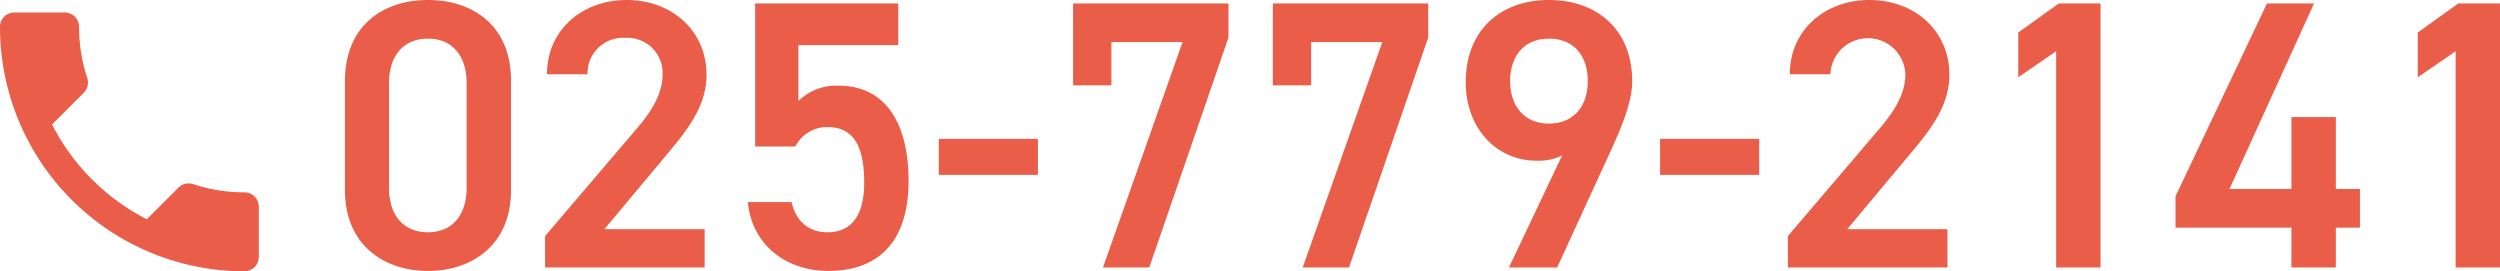
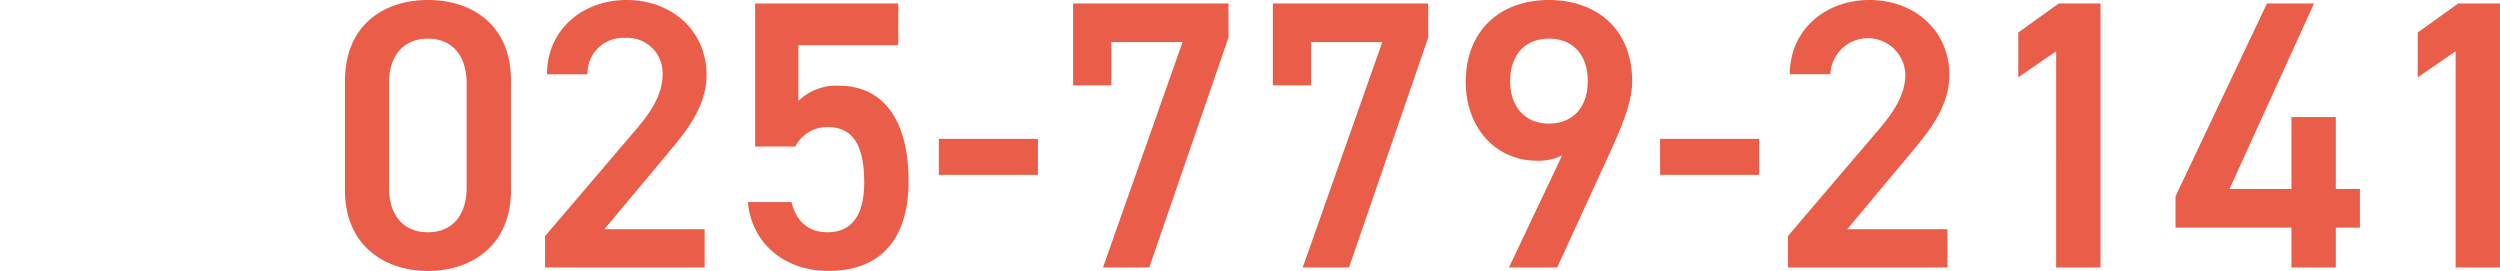
<svg xmlns="http://www.w3.org/2000/svg" width="339.741" height="36.869" viewBox="0 0 339.741 36.869">
  <g id="グループ_11625" data-name="グループ 11625" transform="translate(-506.051 -1342.652)">
    <path id="パス_1054945" data-name="パス 1054945" d="M37.548,39.5V24.624c0-7.592-5.3-10.972-11.284-10.972S14.98,17.032,14.98,24.676V39.5c0,7.436,5.3,10.972,11.284,10.972S37.548,46.932,37.548,39.5ZM31.516,24.988V39.132c0,3.848-2.028,6.084-5.252,6.084-3.276,0-5.3-2.236-5.3-6.084V24.988c0-3.848,2.028-6.084,5.3-6.084C29.488,18.9,31.516,21.14,31.516,24.988ZM63.86,44.8H50.236l8.476-10.14C61,31.9,64.12,28.368,64.12,23.844c0-6.032-4.732-10.192-10.868-10.192-5.928,0-10.816,4-10.816,10.088h5.512a4.812,4.812,0,0,1,5.1-4.94,4.783,4.783,0,0,1,5.1,4.94c0,2.5-1.3,4.836-3.64,7.54L42.176,45.736V50H63.86ZM80.552,30.916c3.536,0,4.992,2.6,4.992,7.54,0,4.732-1.924,6.76-4.992,6.76-2.6,0-4.264-1.508-4.888-4.108H69.736c.52,5.72,5.1,9.36,10.92,9.36,7.176,0,10.92-4.368,10.92-12.22,0-8.32-3.484-12.948-9.464-12.948A7.345,7.345,0,0,0,76.6,27.38V19.788H90.172V14.12H70.724V33.568h5.46A4.851,4.851,0,0,1,80.552,30.916Zm15.132,6.5h13.468V32.528H95.684Zm23.452-12.168V19.372h9.672L117.992,50h6.292l10.764-31.252V14.12H113.936V25.248Zm27.144,0V19.372h9.672L145.136,50h6.292l10.764-31.252V14.12H141.08V25.248ZM173.164,50h6.552L187,34.14c1.612-3.536,2.912-6.76,2.912-9.412,0-7.176-4.888-11.076-11.336-11.076-6.4,0-11.284,3.952-11.284,11.18,0,6.136,4.056,10.66,9.672,10.66a7.169,7.169,0,0,0,3.432-.728Zm10.712-25.324c0,3.432-1.924,5.772-5.3,5.772-3.276,0-5.252-2.34-5.252-5.772,0-3.484,1.976-5.772,5.252-5.772C181.952,18.9,183.876,21.192,183.876,24.676Zm9.828,12.74h13.468V32.528H193.7ZM232.756,44.8H219.132l8.476-10.14c2.288-2.756,5.408-6.292,5.408-10.816,0-6.032-4.732-10.192-10.868-10.192-5.928,0-10.816,4-10.816,10.088h5.512a5.1,5.1,0,0,1,10.192,0c0,2.5-1.3,4.836-3.64,7.54L211.072,45.736V50h21.684Zm20.8-30.68h-5.668l-5.512,3.952v6.084l5.148-3.536V50h6.032Zm22.62,0L263.748,40.328v4.264H279.5V50h6.032V44.592h3.276V39.34h-3.276V29.564H279.5V39.34H271.08l11.492-25.22Zm31.668,0h-5.668l-5.512,3.952v6.084l5.148-3.536V50h6.032Z" transform="translate(537.949 1329)" fill="#ea5d48" />
-     <path id="パス_52454" data-name="パス 52454" d="M10.074,18.222A29.6,29.6,0,0,0,22.951,31.1l4.3-4.3a1.943,1.943,0,0,1,1.993-.469,22.29,22.29,0,0,0,6.976,1.114A1.96,1.96,0,0,1,38.173,29.4v6.82a1.96,1.96,0,0,1-1.954,1.954A33.216,33.216,0,0,1,3,4.954,1.96,1.96,0,0,1,4.954,3h6.839a1.96,1.96,0,0,1,1.954,1.954,22.2,22.2,0,0,0,1.114,6.976,1.961,1.961,0,0,1-.489,1.993Z" transform="translate(503.051 1341.348)" fill="#ea5d48" />
  </g>
</svg>